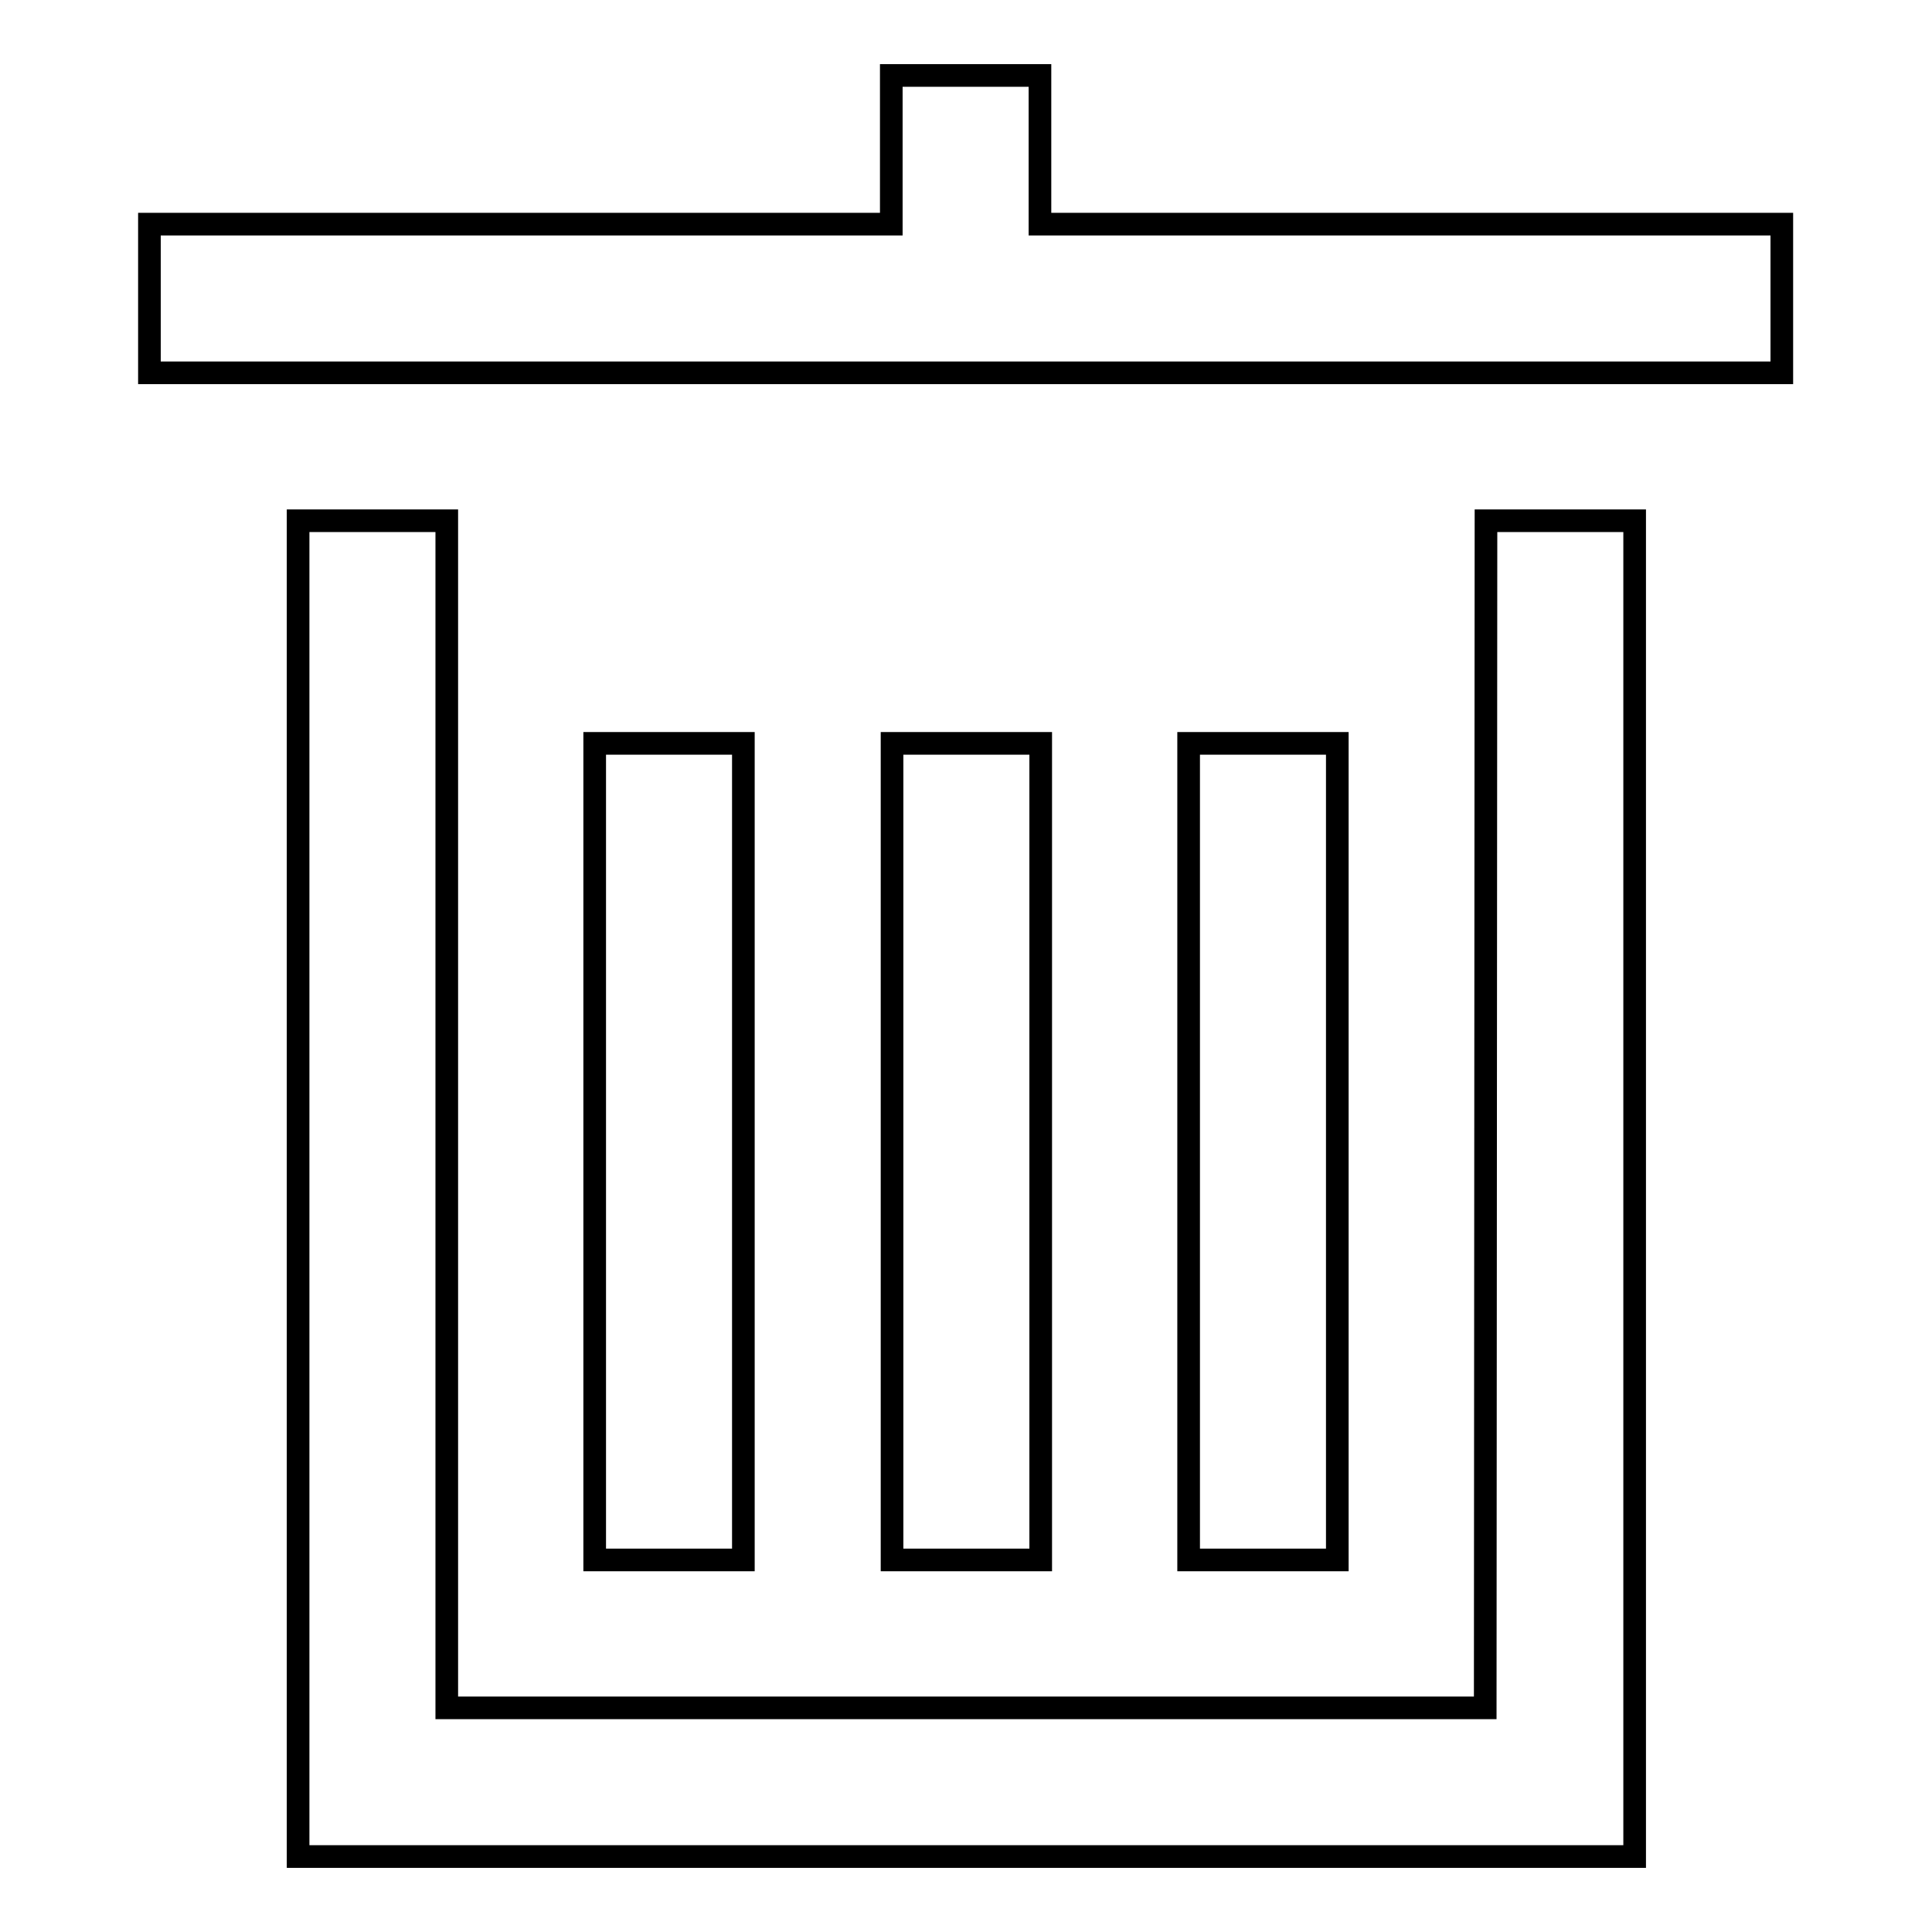
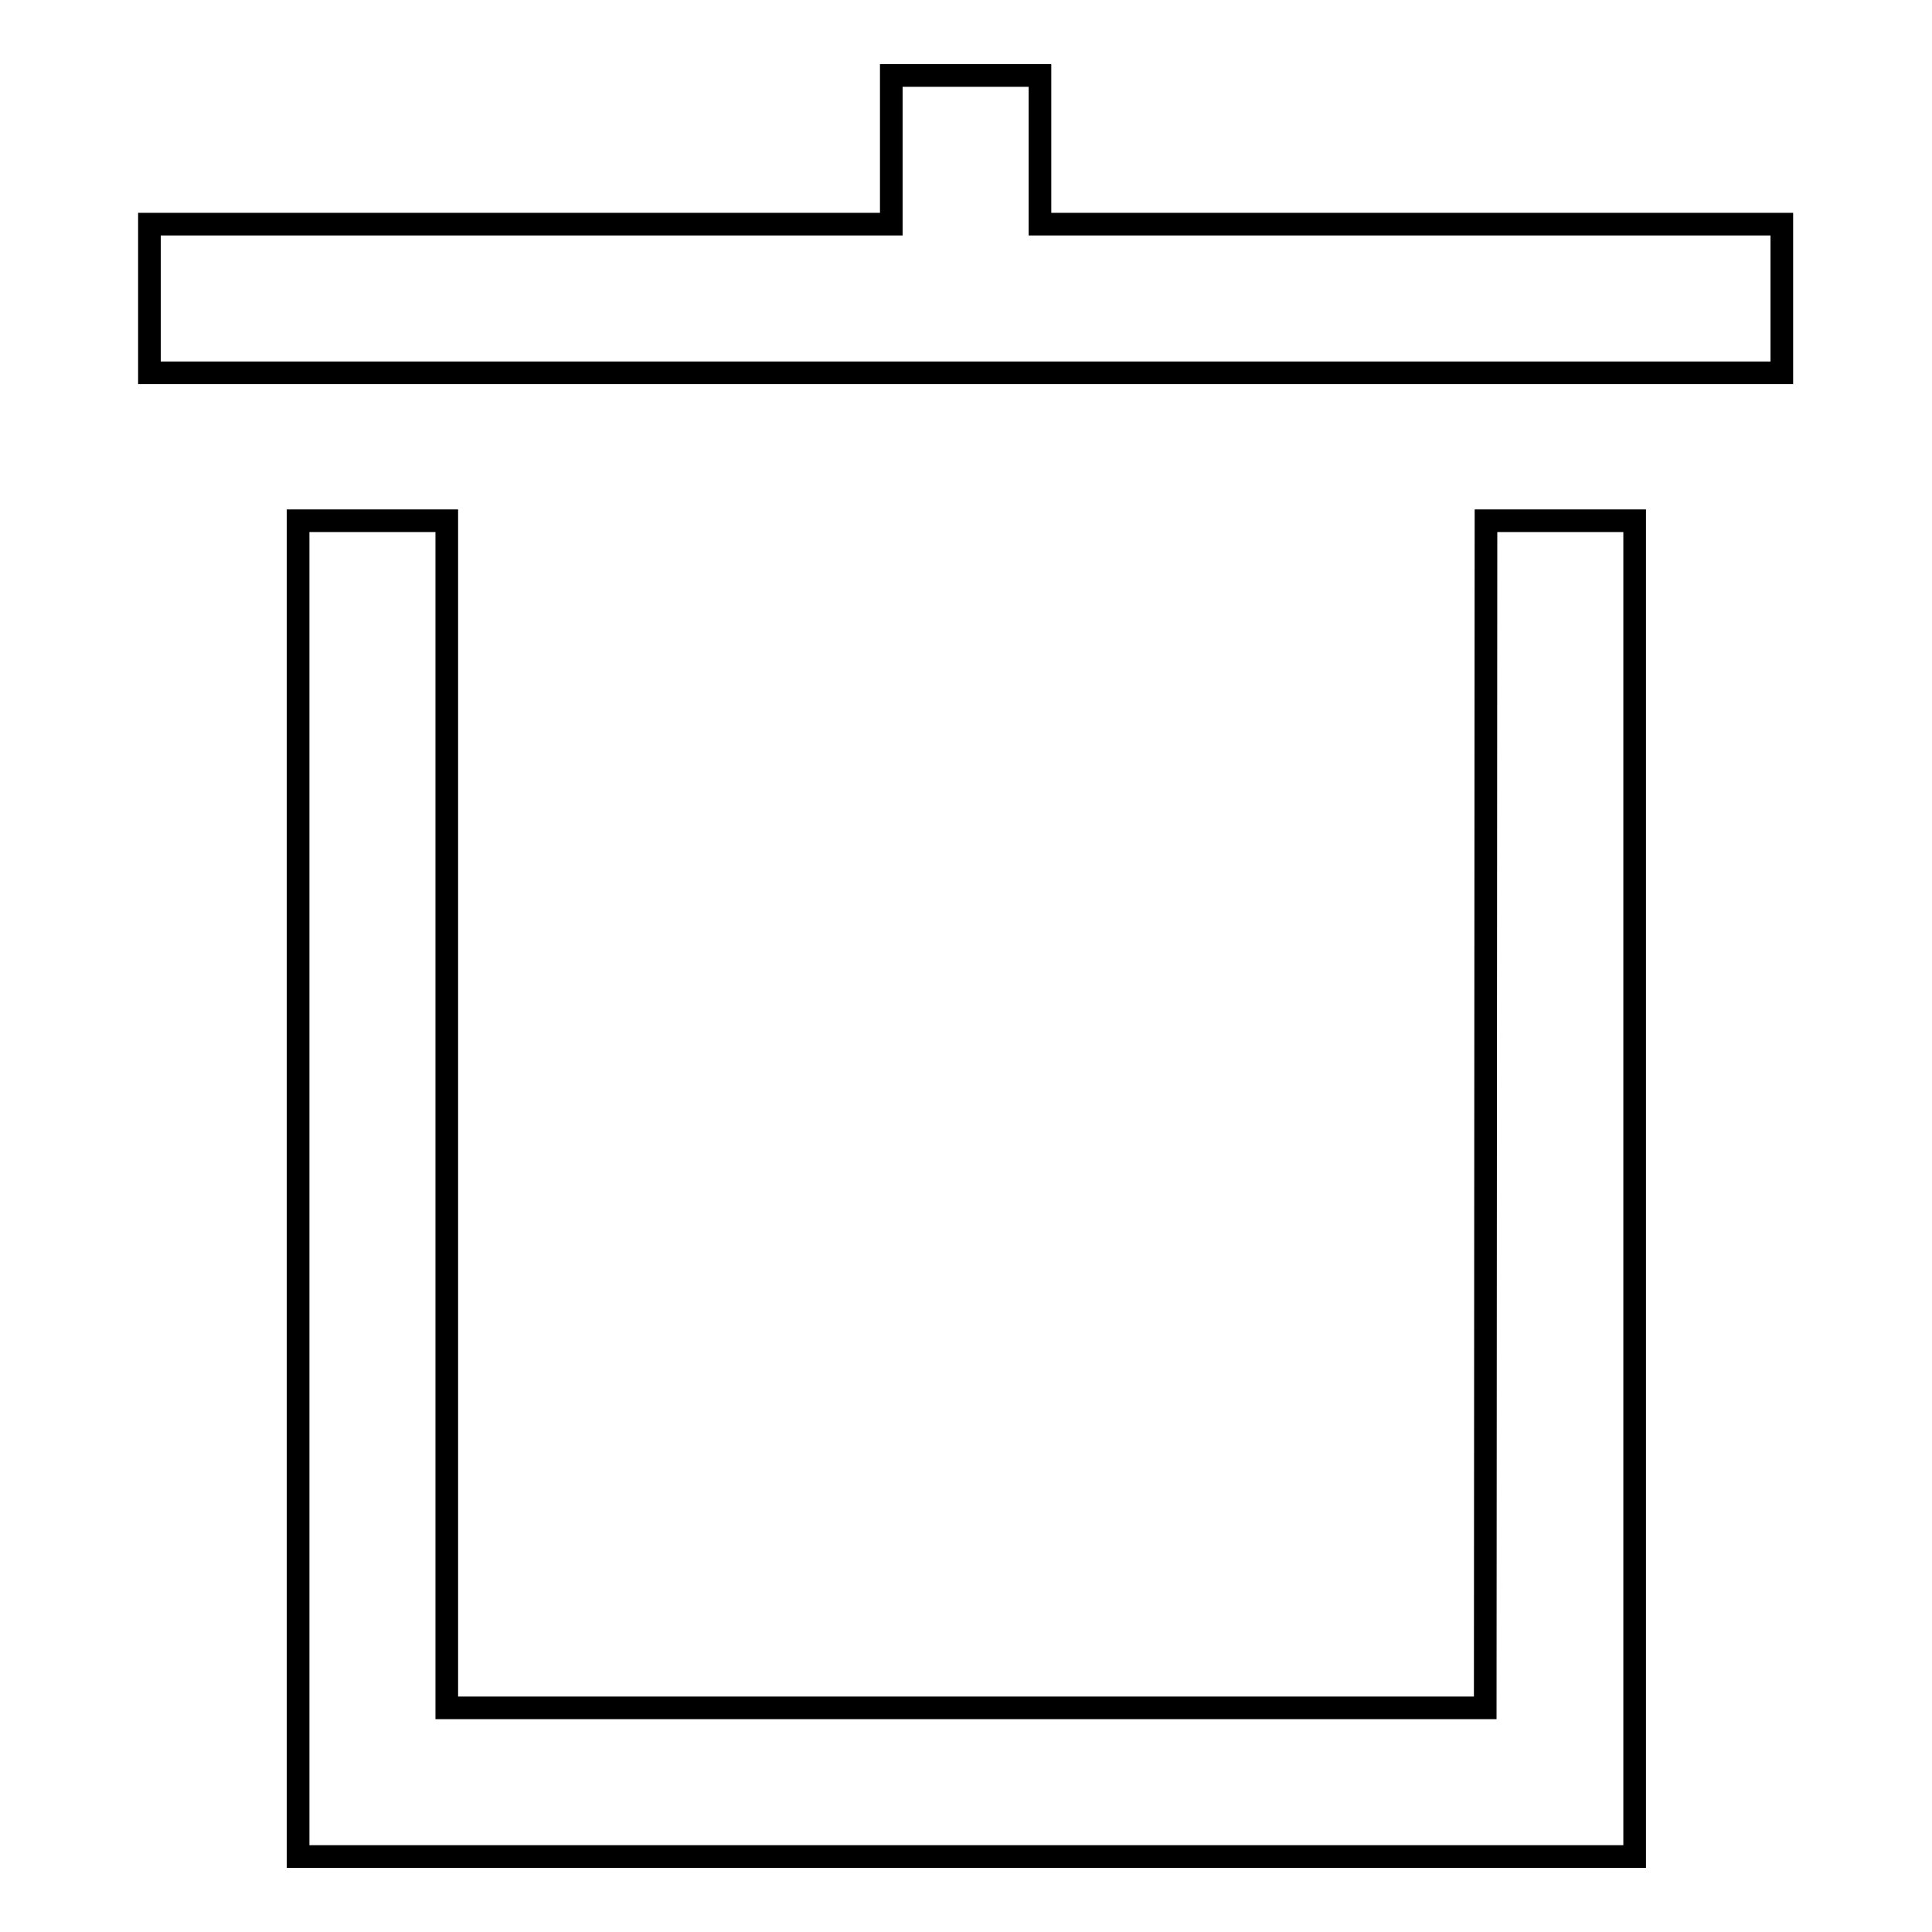
<svg xmlns="http://www.w3.org/2000/svg" version="1.1" x="0px" y="0px" viewBox="0 0 256 256" enable-background="new 0 0 256 256" xml:space="preserve">
  <g>
    <g>
      <path stroke-width="3" fill-opacity="0" stroke="#000000" d="M137.8,29.7V10h-19.7v19.7H19.8v19.7h216.3V29.7H137.8z" />
      <path stroke-width="3" fill-opacity="0" stroke="#000000" d="M196.8,226.3H59.2V69H39.5v157.3V246h19.7h137.7h19.7v-19.7V69h-19.7L196.8,226.3L196.8,226.3z" />
-       <path stroke-width="3" fill-opacity="0" stroke="#000000" d="M157.5,98.5h19.7v108.2h-19.7V98.5L157.5,98.5z" />
-       <path stroke-width="3" fill-opacity="0" stroke="#000000" d="M118.2,98.5h19.7v108.2h-19.7V98.5L118.2,98.5z" />
-       <path stroke-width="3" fill-opacity="0" stroke="#000000" d="M78.8,98.5h19.7v108.2H78.8V98.5L78.8,98.5z" />
    </g>
  </g>
</svg>